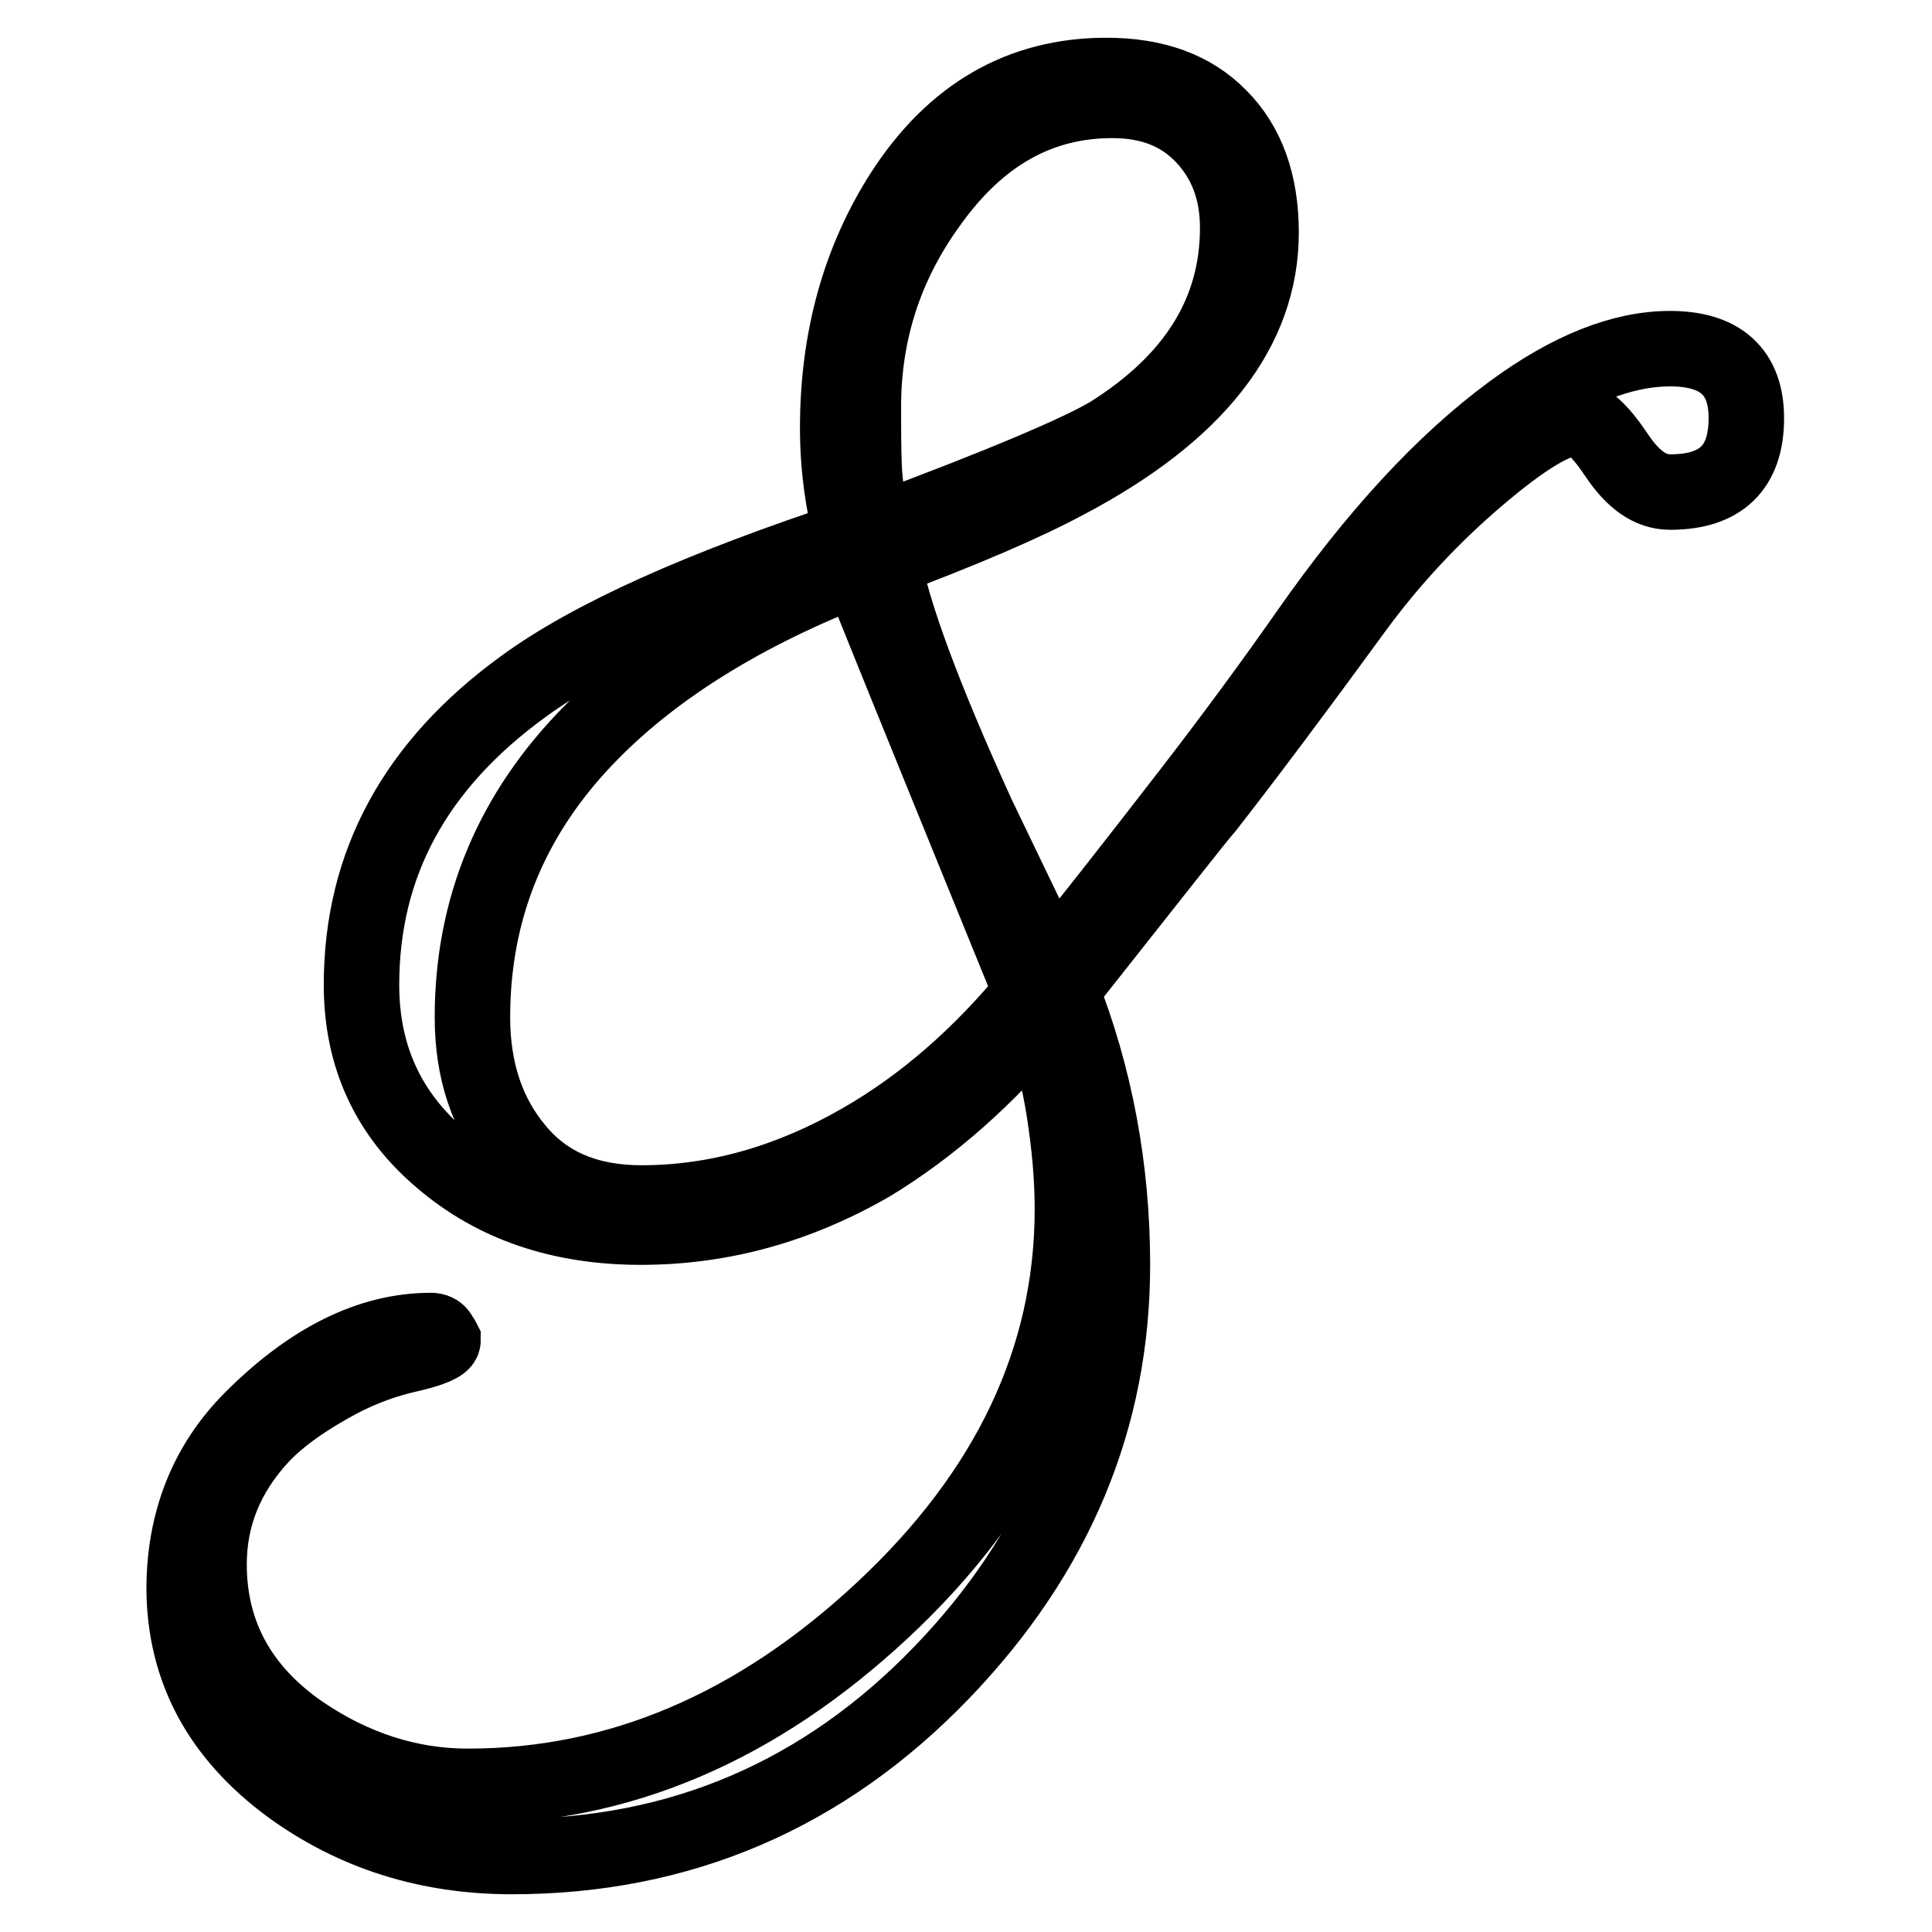
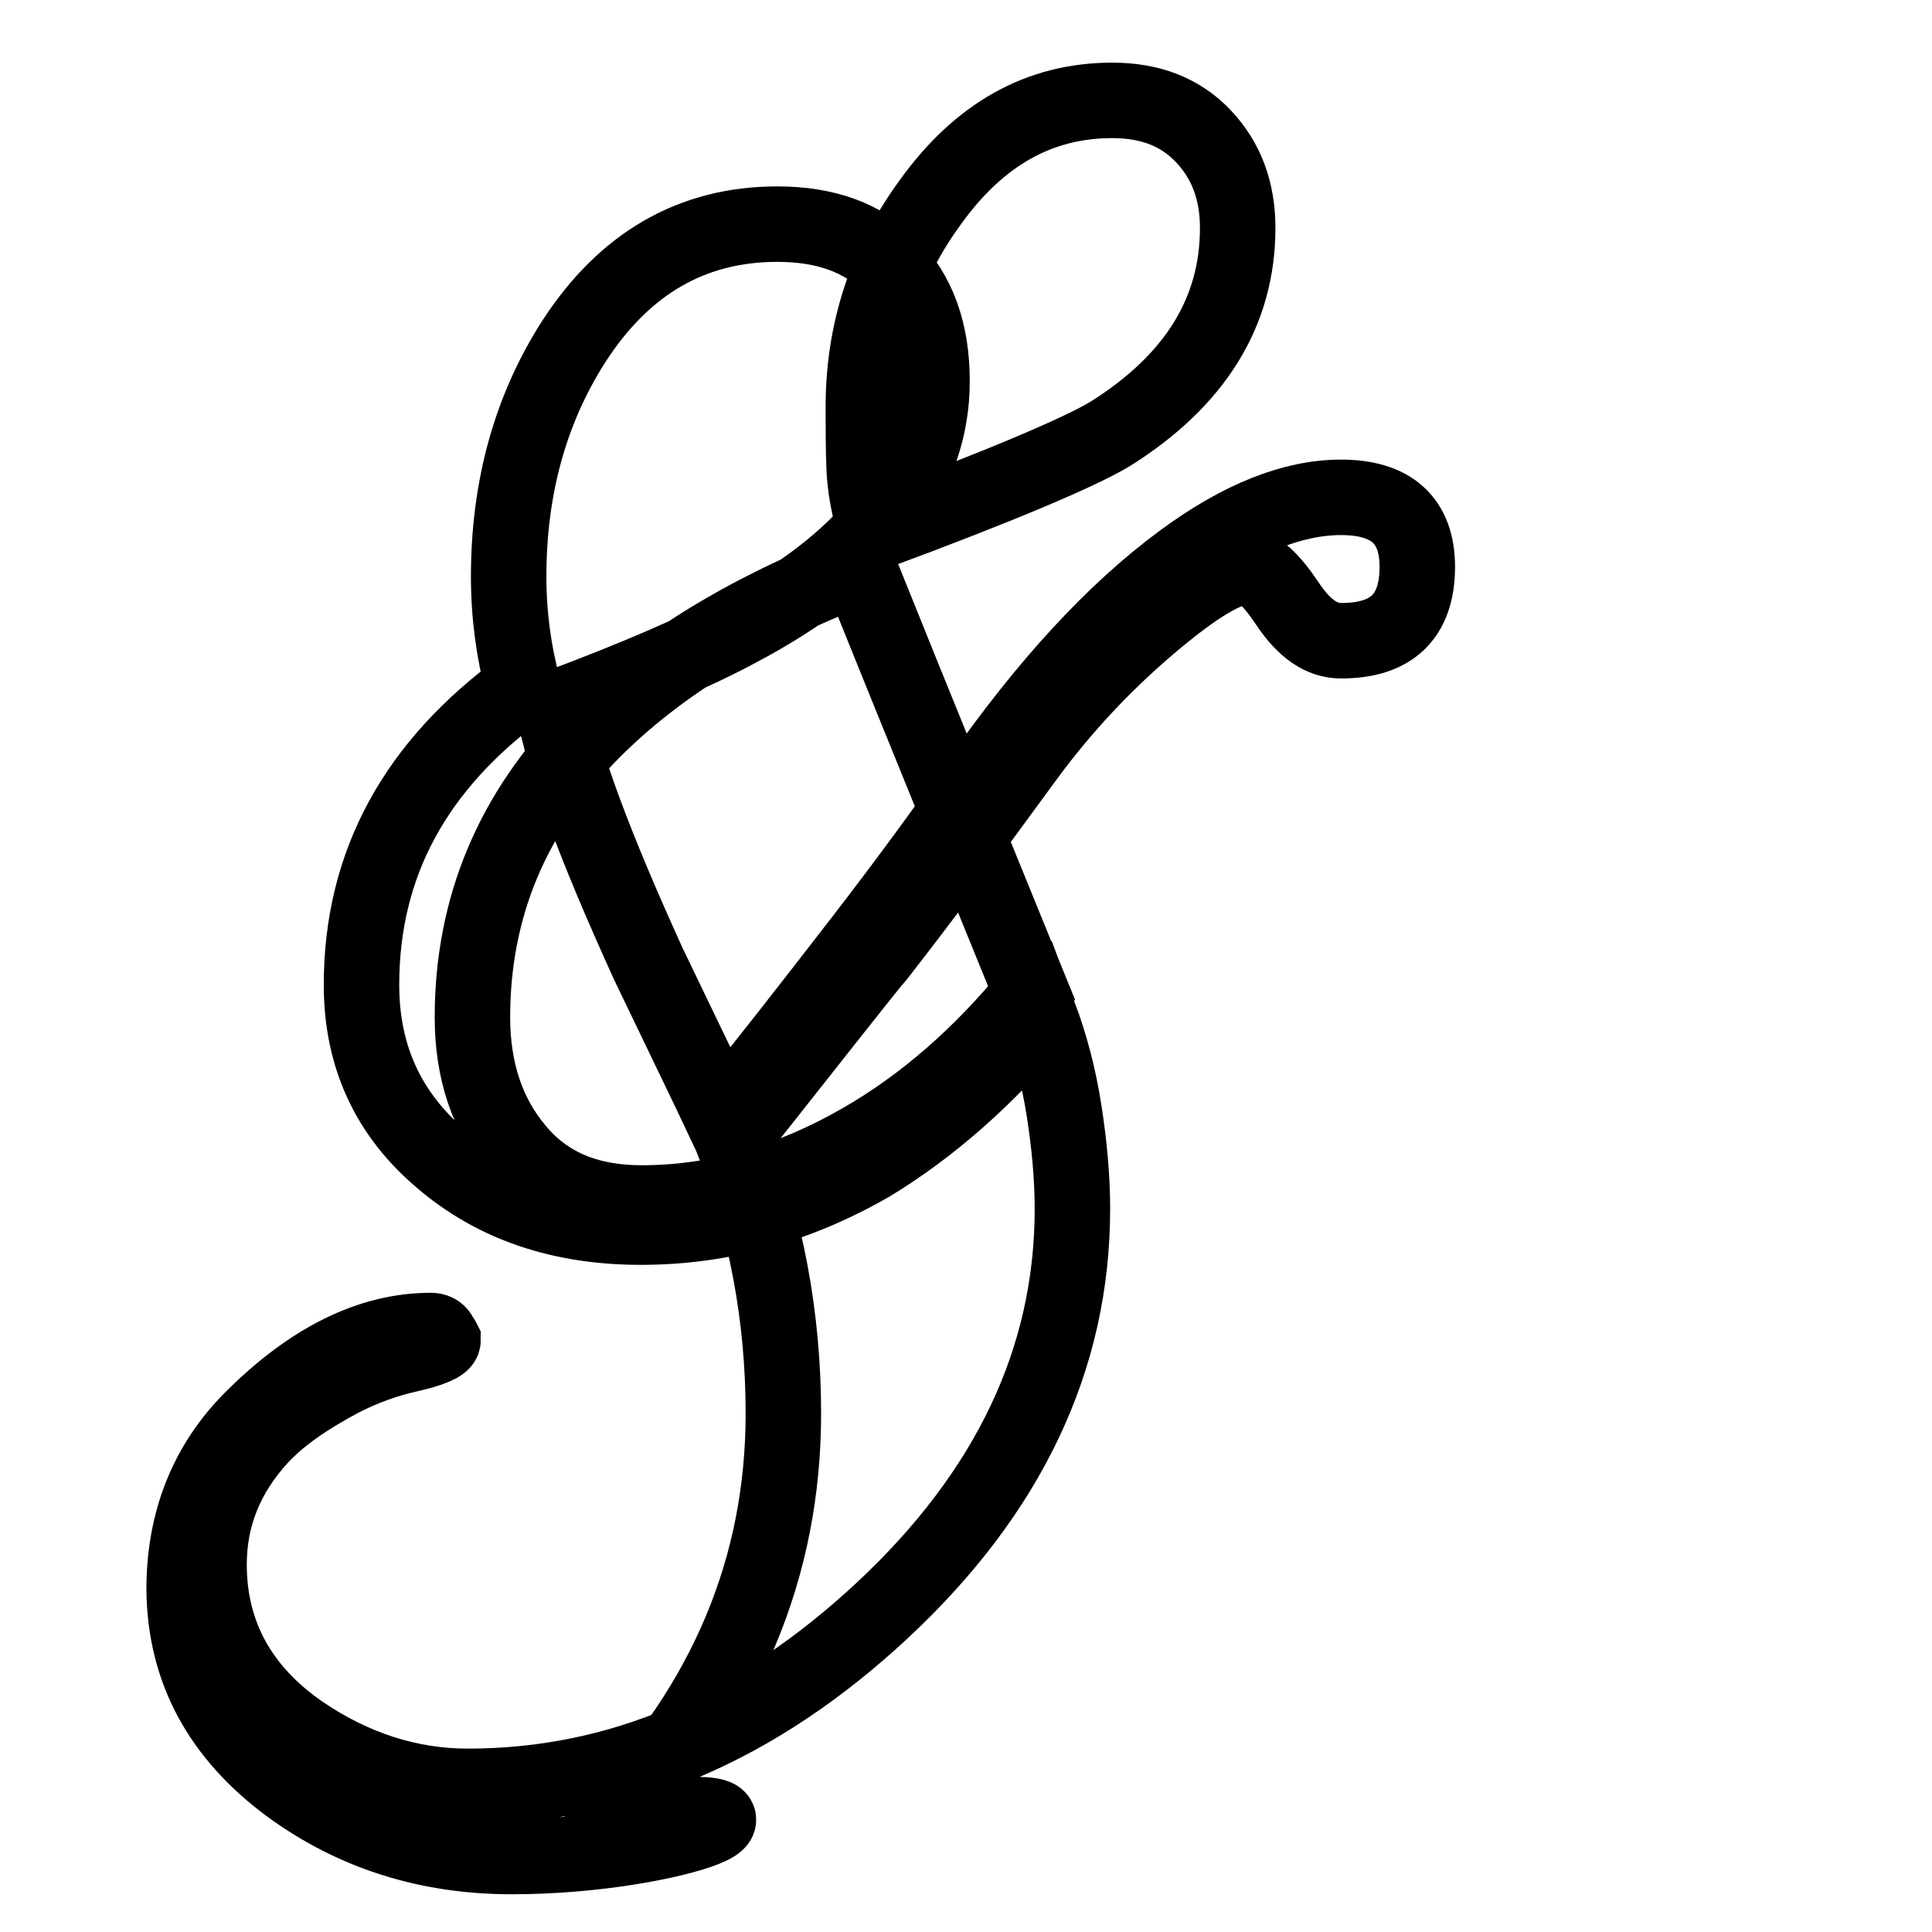
<svg xmlns="http://www.w3.org/2000/svg" version="1.1" x="0px" y="0px" viewBox="0 0 256 256" enable-background="new 0 0 256 256" xml:space="preserve">
  <g>
-     <path stroke-width="10" fill-opacity="0" stroke="#000000" d="M24.4,210.6c0-9,3-16.6,9-22.6c7.8-7.8,15.7-11.7,23.7-11.7c0.5,0,0.9,0.2,1.1,0.5c0.2,0.4,0.4,0.6,0.5,0.8 c0,0.5-1.5,1.2-4.6,1.9c-3.1,0.7-6.1,1.8-9,3.3c-4.5,2.4-8.1,4.9-10.6,7.6c-4.5,4.9-6.8,10.5-6.8,16.9c0,9.2,4.1,16.7,12.2,22.3 c6.9,4.7,14.3,7.1,22.1,7.1c20,0,38.3-7.8,55-23.4c16.7-15.6,25.1-33.3,25.1-53.1c0-4.2-0.4-8.5-1.1-13c-0.7-4.5-1.8-8.7-3.3-12.7 c-6.9,8.3-14.4,14.9-22.3,19.7c-9.7,5.6-19.8,8.4-30.5,8.4c-10.6,0-19.4-3-26.4-9c-7.1-6-10.6-13.7-10.6-23.1 c0-16,7.1-29.1,21.4-39.5c9-6.6,23.6-13.1,43.6-19.7c-1.2-4.5-1.9-9.4-1.9-14.6c0-11.8,2.9-22.2,8.6-31.1 c6.7-10.4,15.7-15.6,27-15.6c6.4,0,11.4,1.8,15,5.5c3.6,3.6,5.5,8.7,5.5,15.3c0,12.9-8.6,23.9-25.9,33c-5.4,2.9-13.5,6.4-24.2,10.4 c1.2,6.9,5.4,18.2,12.5,33.8c4.9,10.2,8.2,17,9.8,20.4c5.6-6.9,11.6-14.6,18.1-23c6.5-8.4,11.8-15.7,16-21.7 c8.9-12.7,17.8-22.4,26.9-29.1c7.6-5.6,14.6-8.4,21-8.4c6.7,0,10.1,3.1,10.1,9.2c0,6.6-3.4,9.8-10.1,9.8c-2.6,0-4.9-1.6-7.1-4.9 c-2.2-3.3-4-4.9-5.4-4.9c-2.6,0-6.9,2.6-13,7.8c-6.1,5.2-11.5,11-16.2,17.4c-7.8,10.7-14.4,19.5-19.7,26.3 c-1.1,1.2-7.5,9.4-19.3,24.3c4.5,11.4,6.8,23.6,6.8,36.4c0,20.3-7.5,38.3-22.6,54C109.2,237.8,90.2,246,67.8,246 c-11.1,0-20.9-3.1-29.4-9.3C29.2,229.9,24.5,221.3,24.4,210.6L24.4,210.6z M62.6,134.8c0,7.1,2,13,5.9,17.6c3.9,4.7,9.4,7,16.5,7 c10,0,19.7-2.8,29.1-8.2c8.2-4.7,15.7-11.2,22.6-19.6c-7.6-18.7-15.3-37.5-22.9-56.4C98.8,81,87,88.3,78.4,97 C67.9,107.6,62.6,120.2,62.6,134.8L62.6,134.8z M114.4,53.9c0,2.7,0,5.4,0.1,8c0.1,2.6,0.6,5.5,1.6,8.6c16.7-6.2,27-10.6,31-13 c11.3-7.1,16.9-16.2,16.9-27.3c0-4.9-1.5-8.9-4.5-12.1c-3-3.2-7-4.8-12.1-4.8c-9.7,0-17.7,4.5-24.2,13.6 C117.3,35,114.4,44,114.4,53.9L114.4,53.9z" />
+     <path stroke-width="10" fill-opacity="0" stroke="#000000" d="M24.4,210.6c0-9,3-16.6,9-22.6c7.8-7.8,15.7-11.7,23.7-11.7c0.5,0,0.9,0.2,1.1,0.5c0.2,0.4,0.4,0.6,0.5,0.8 c0,0.5-1.5,1.2-4.6,1.9c-3.1,0.7-6.1,1.8-9,3.3c-4.5,2.4-8.1,4.9-10.6,7.6c-4.5,4.9-6.8,10.5-6.8,16.9c0,9.2,4.1,16.7,12.2,22.3 c6.9,4.7,14.3,7.1,22.1,7.1c20,0,38.3-7.8,55-23.4c16.7-15.6,25.1-33.3,25.1-53.1c0-4.2-0.4-8.5-1.1-13c-0.7-4.5-1.8-8.7-3.3-12.7 c-6.9,8.3-14.4,14.9-22.3,19.7c-9.7,5.6-19.8,8.4-30.5,8.4c-10.6,0-19.4-3-26.4-9c-7.1-6-10.6-13.7-10.6-23.1 c0-16,7.1-29.1,21.4-39.5c-1.2-4.5-1.9-9.4-1.9-14.6c0-11.8,2.9-22.2,8.6-31.1 c6.7-10.4,15.7-15.6,27-15.6c6.4,0,11.4,1.8,15,5.5c3.6,3.6,5.5,8.7,5.5,15.3c0,12.9-8.6,23.9-25.9,33c-5.4,2.9-13.5,6.4-24.2,10.4 c1.2,6.9,5.4,18.2,12.5,33.8c4.9,10.2,8.2,17,9.8,20.4c5.6-6.9,11.6-14.6,18.1-23c6.5-8.4,11.8-15.7,16-21.7 c8.9-12.7,17.8-22.4,26.9-29.1c7.6-5.6,14.6-8.4,21-8.4c6.7,0,10.1,3.1,10.1,9.2c0,6.6-3.4,9.8-10.1,9.8c-2.6,0-4.9-1.6-7.1-4.9 c-2.2-3.3-4-4.9-5.4-4.9c-2.6,0-6.9,2.6-13,7.8c-6.1,5.2-11.5,11-16.2,17.4c-7.8,10.7-14.4,19.5-19.7,26.3 c-1.1,1.2-7.5,9.4-19.3,24.3c4.5,11.4,6.8,23.6,6.8,36.4c0,20.3-7.5,38.3-22.6,54C109.2,237.8,90.2,246,67.8,246 c-11.1,0-20.9-3.1-29.4-9.3C29.2,229.9,24.5,221.3,24.4,210.6L24.4,210.6z M62.6,134.8c0,7.1,2,13,5.9,17.6c3.9,4.7,9.4,7,16.5,7 c10,0,19.7-2.8,29.1-8.2c8.2-4.7,15.7-11.2,22.6-19.6c-7.6-18.7-15.3-37.5-22.9-56.4C98.8,81,87,88.3,78.4,97 C67.9,107.6,62.6,120.2,62.6,134.8L62.6,134.8z M114.4,53.9c0,2.7,0,5.4,0.1,8c0.1,2.6,0.6,5.5,1.6,8.6c16.7-6.2,27-10.6,31-13 c11.3-7.1,16.9-16.2,16.9-27.3c0-4.9-1.5-8.9-4.5-12.1c-3-3.2-7-4.8-12.1-4.8c-9.7,0-17.7,4.5-24.2,13.6 C117.3,35,114.4,44,114.4,53.9L114.4,53.9z" />
  </g>
</svg>